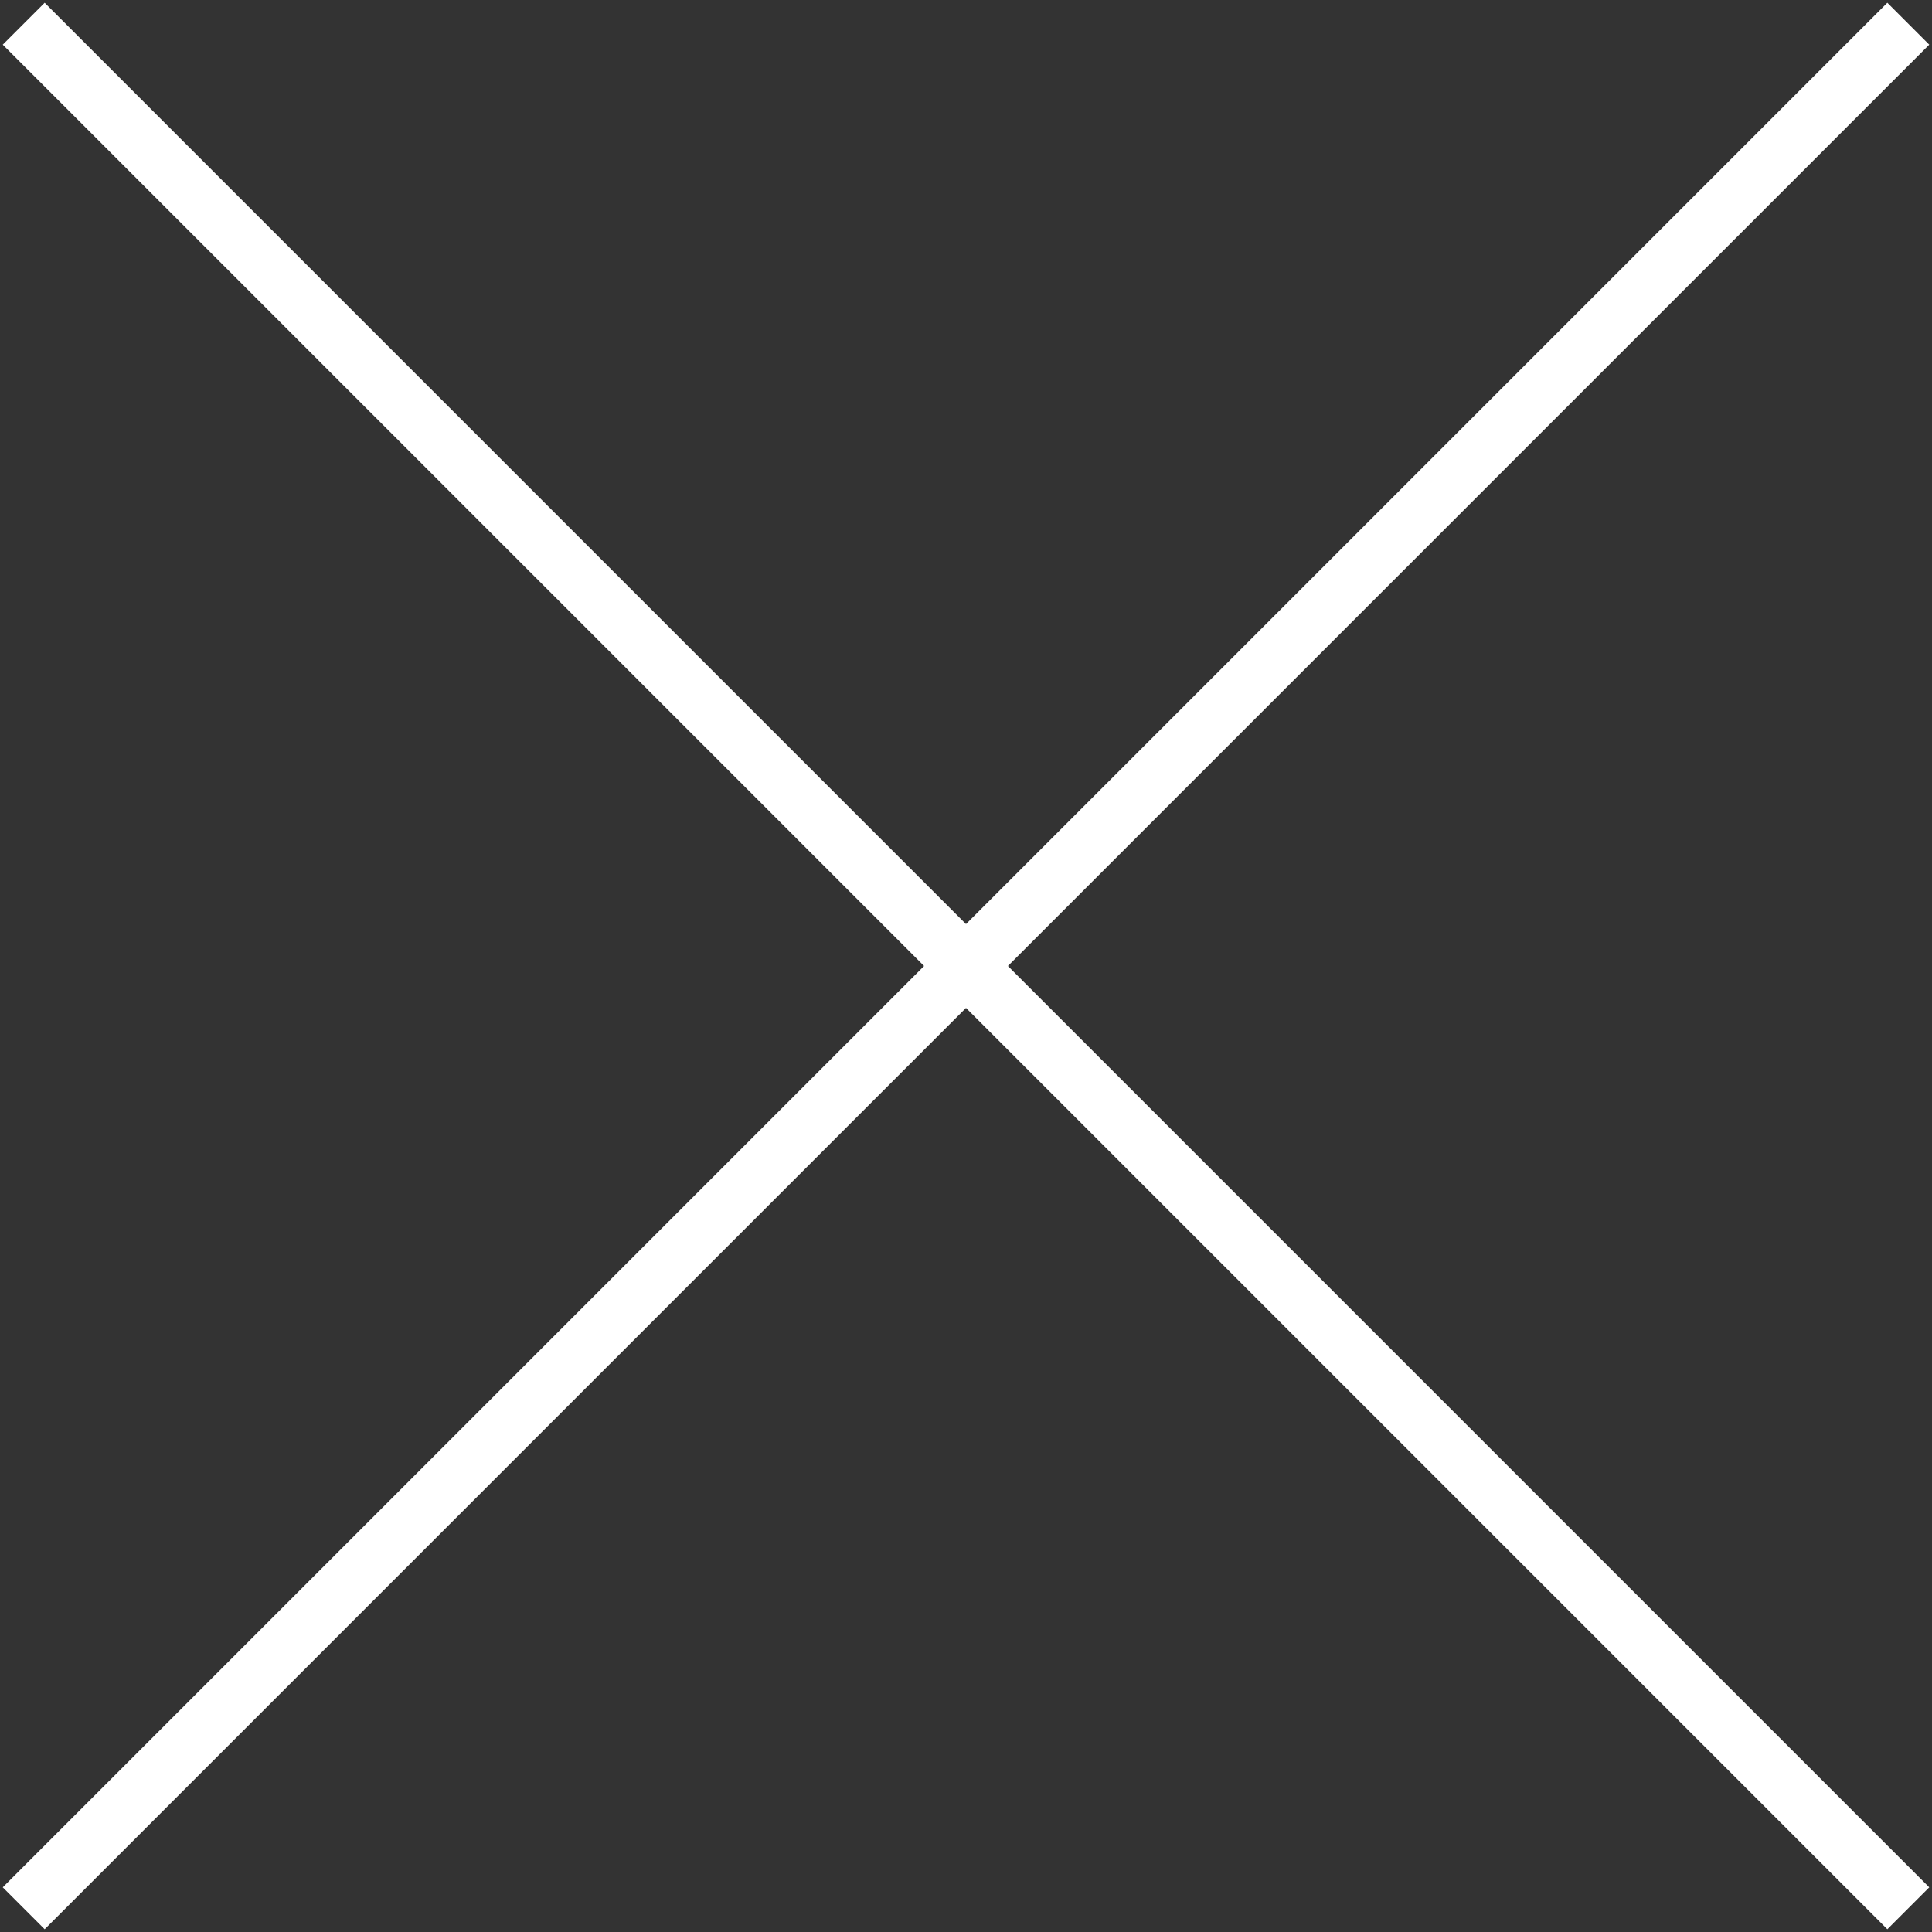
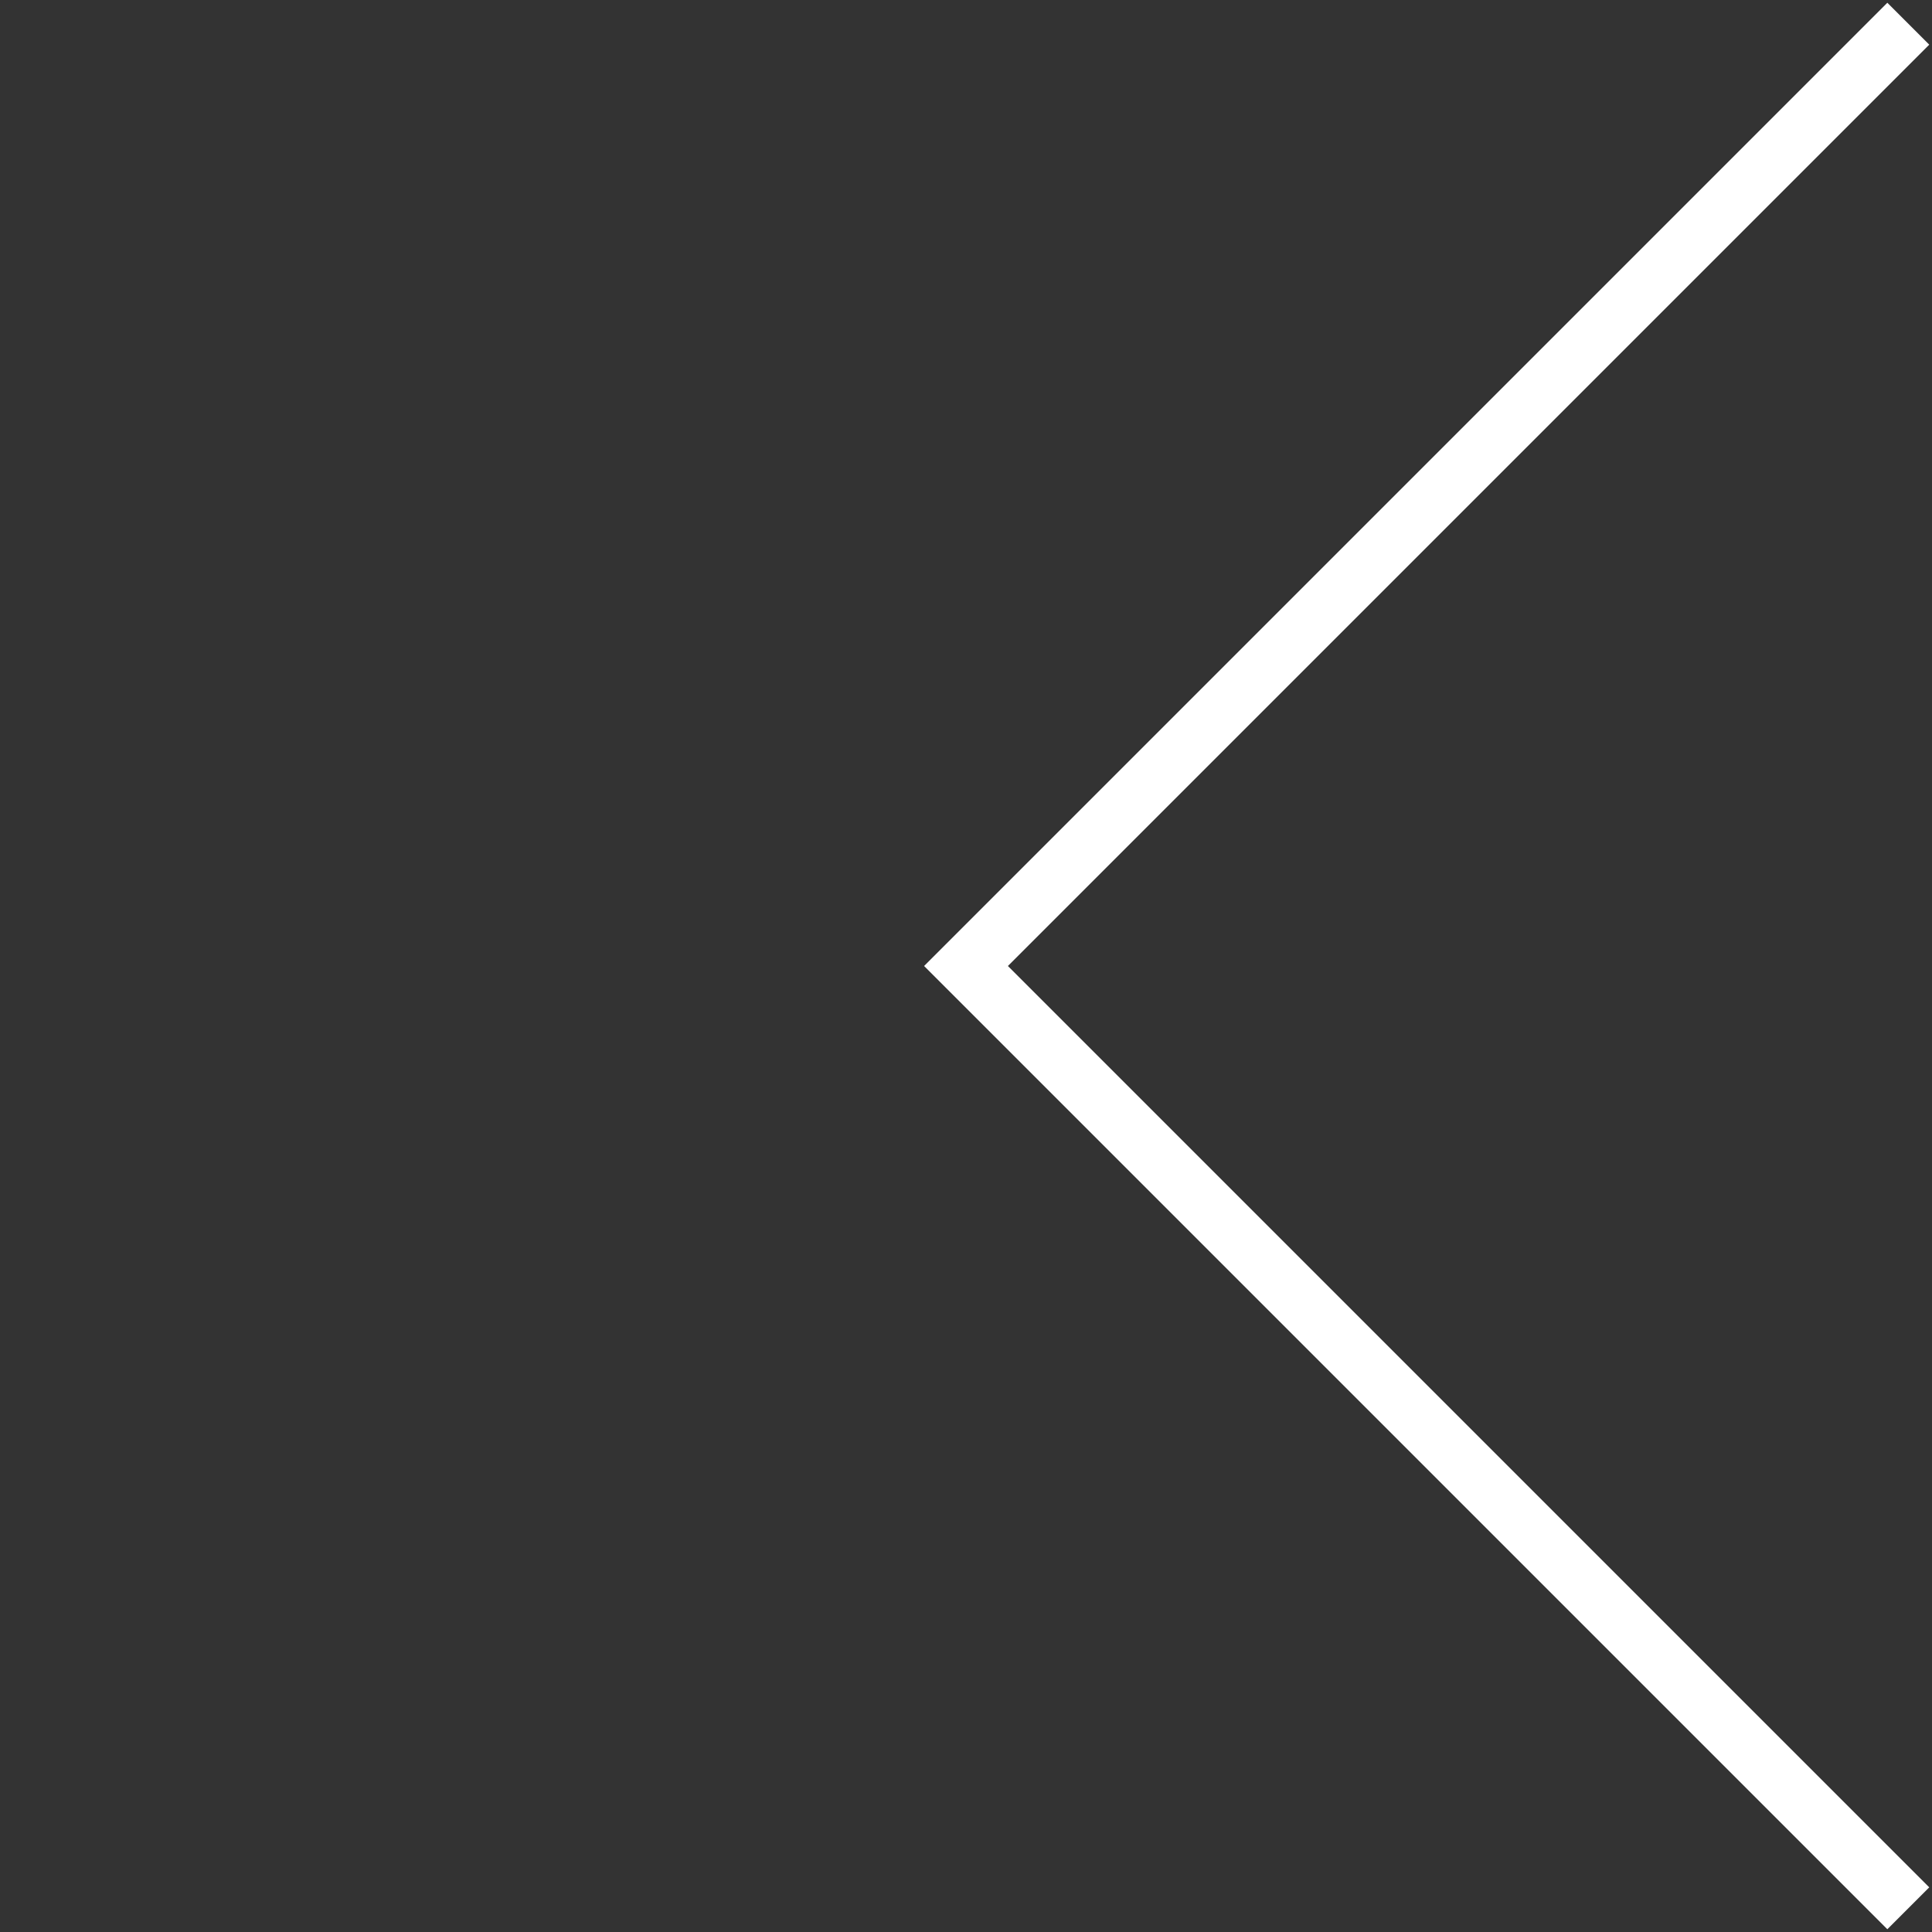
<svg xmlns="http://www.w3.org/2000/svg" id="_レイヤー_1" data-name="レイヤー_1" version="1.1" viewBox="0 0 32.6 32.6">
  <rect x="0" y="0" width="32.6" height="32.6" fill="#333333" stroke="none" />
  <defs>
    <style>
      .st0 {
        fill: none;
        stroke: #fff;
        stroke-miterlimit: 10;
      }
    </style>
  </defs>
  <g id="_レイヤー_11" data-name="_レイヤー_1">
-     <polyline class="st0" points=".4 .4 16.3 16.3 .4 32.2" />
-   </g>
+     </g>
  <g id="_レイヤー_12" data-name="_レイヤー_1">
    <polyline class="st0" points="32.2 32.2 16.3 16.3 32.2 .4" />
  </g>
</svg>